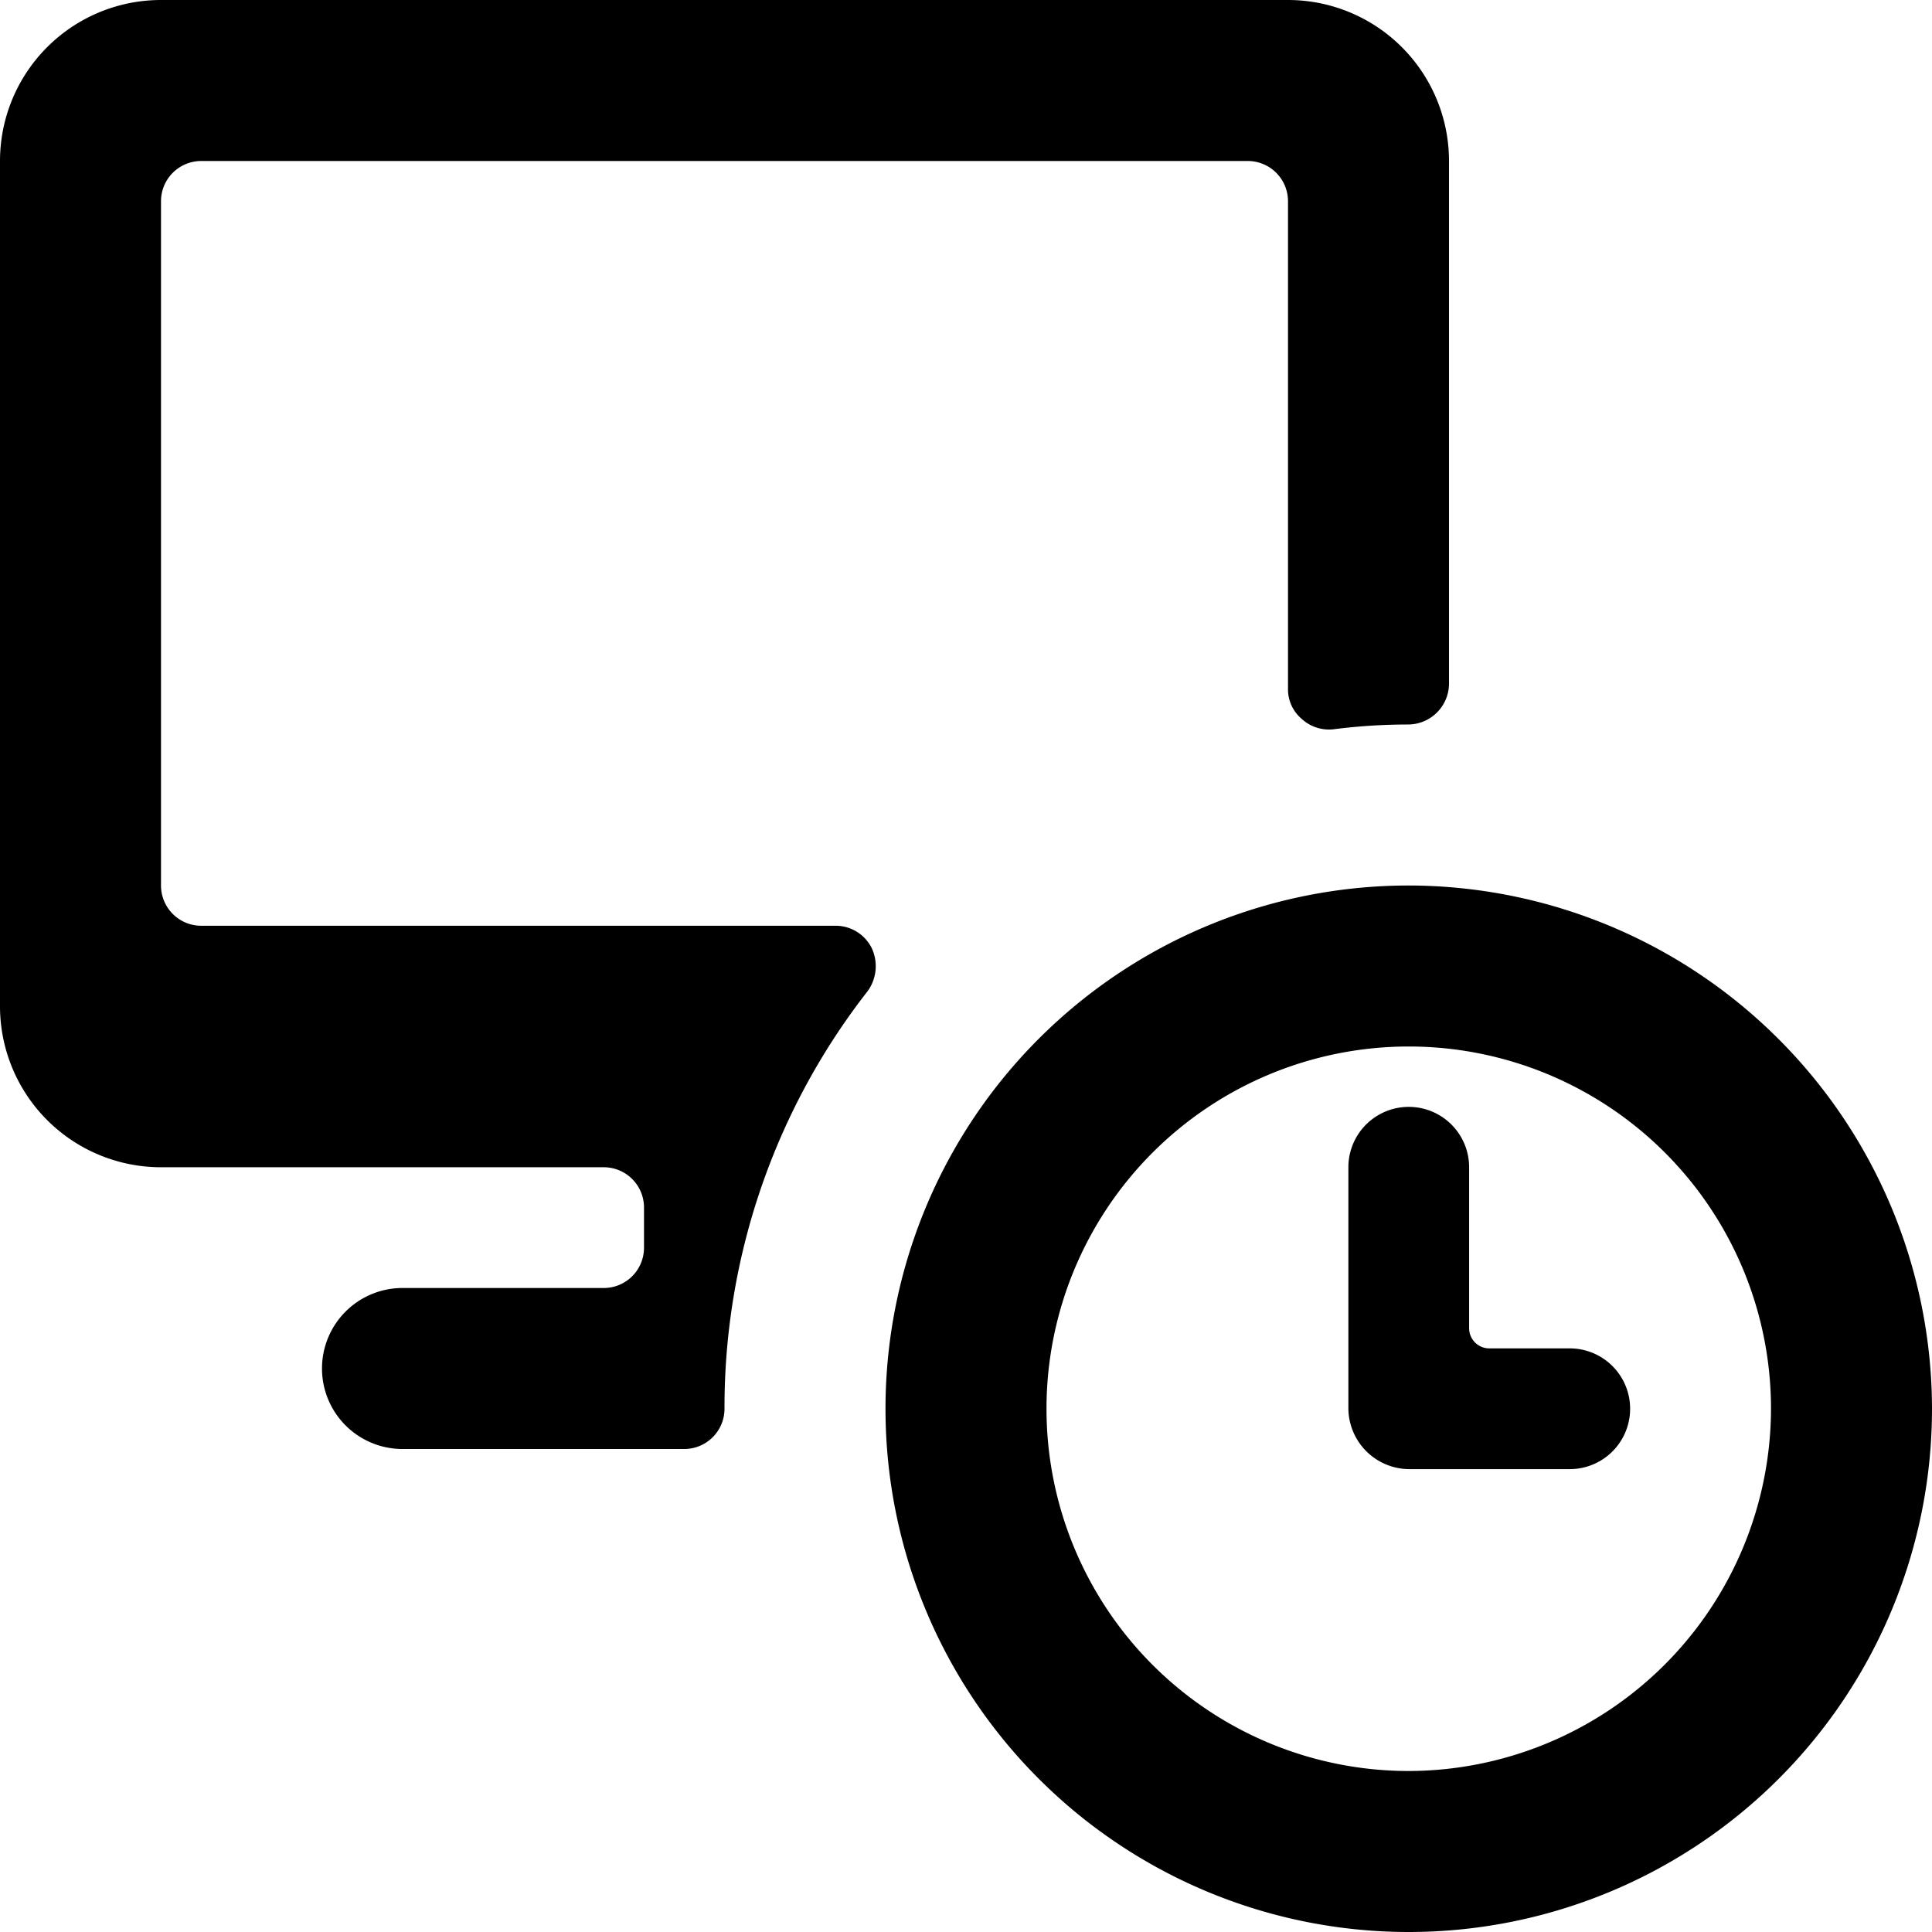
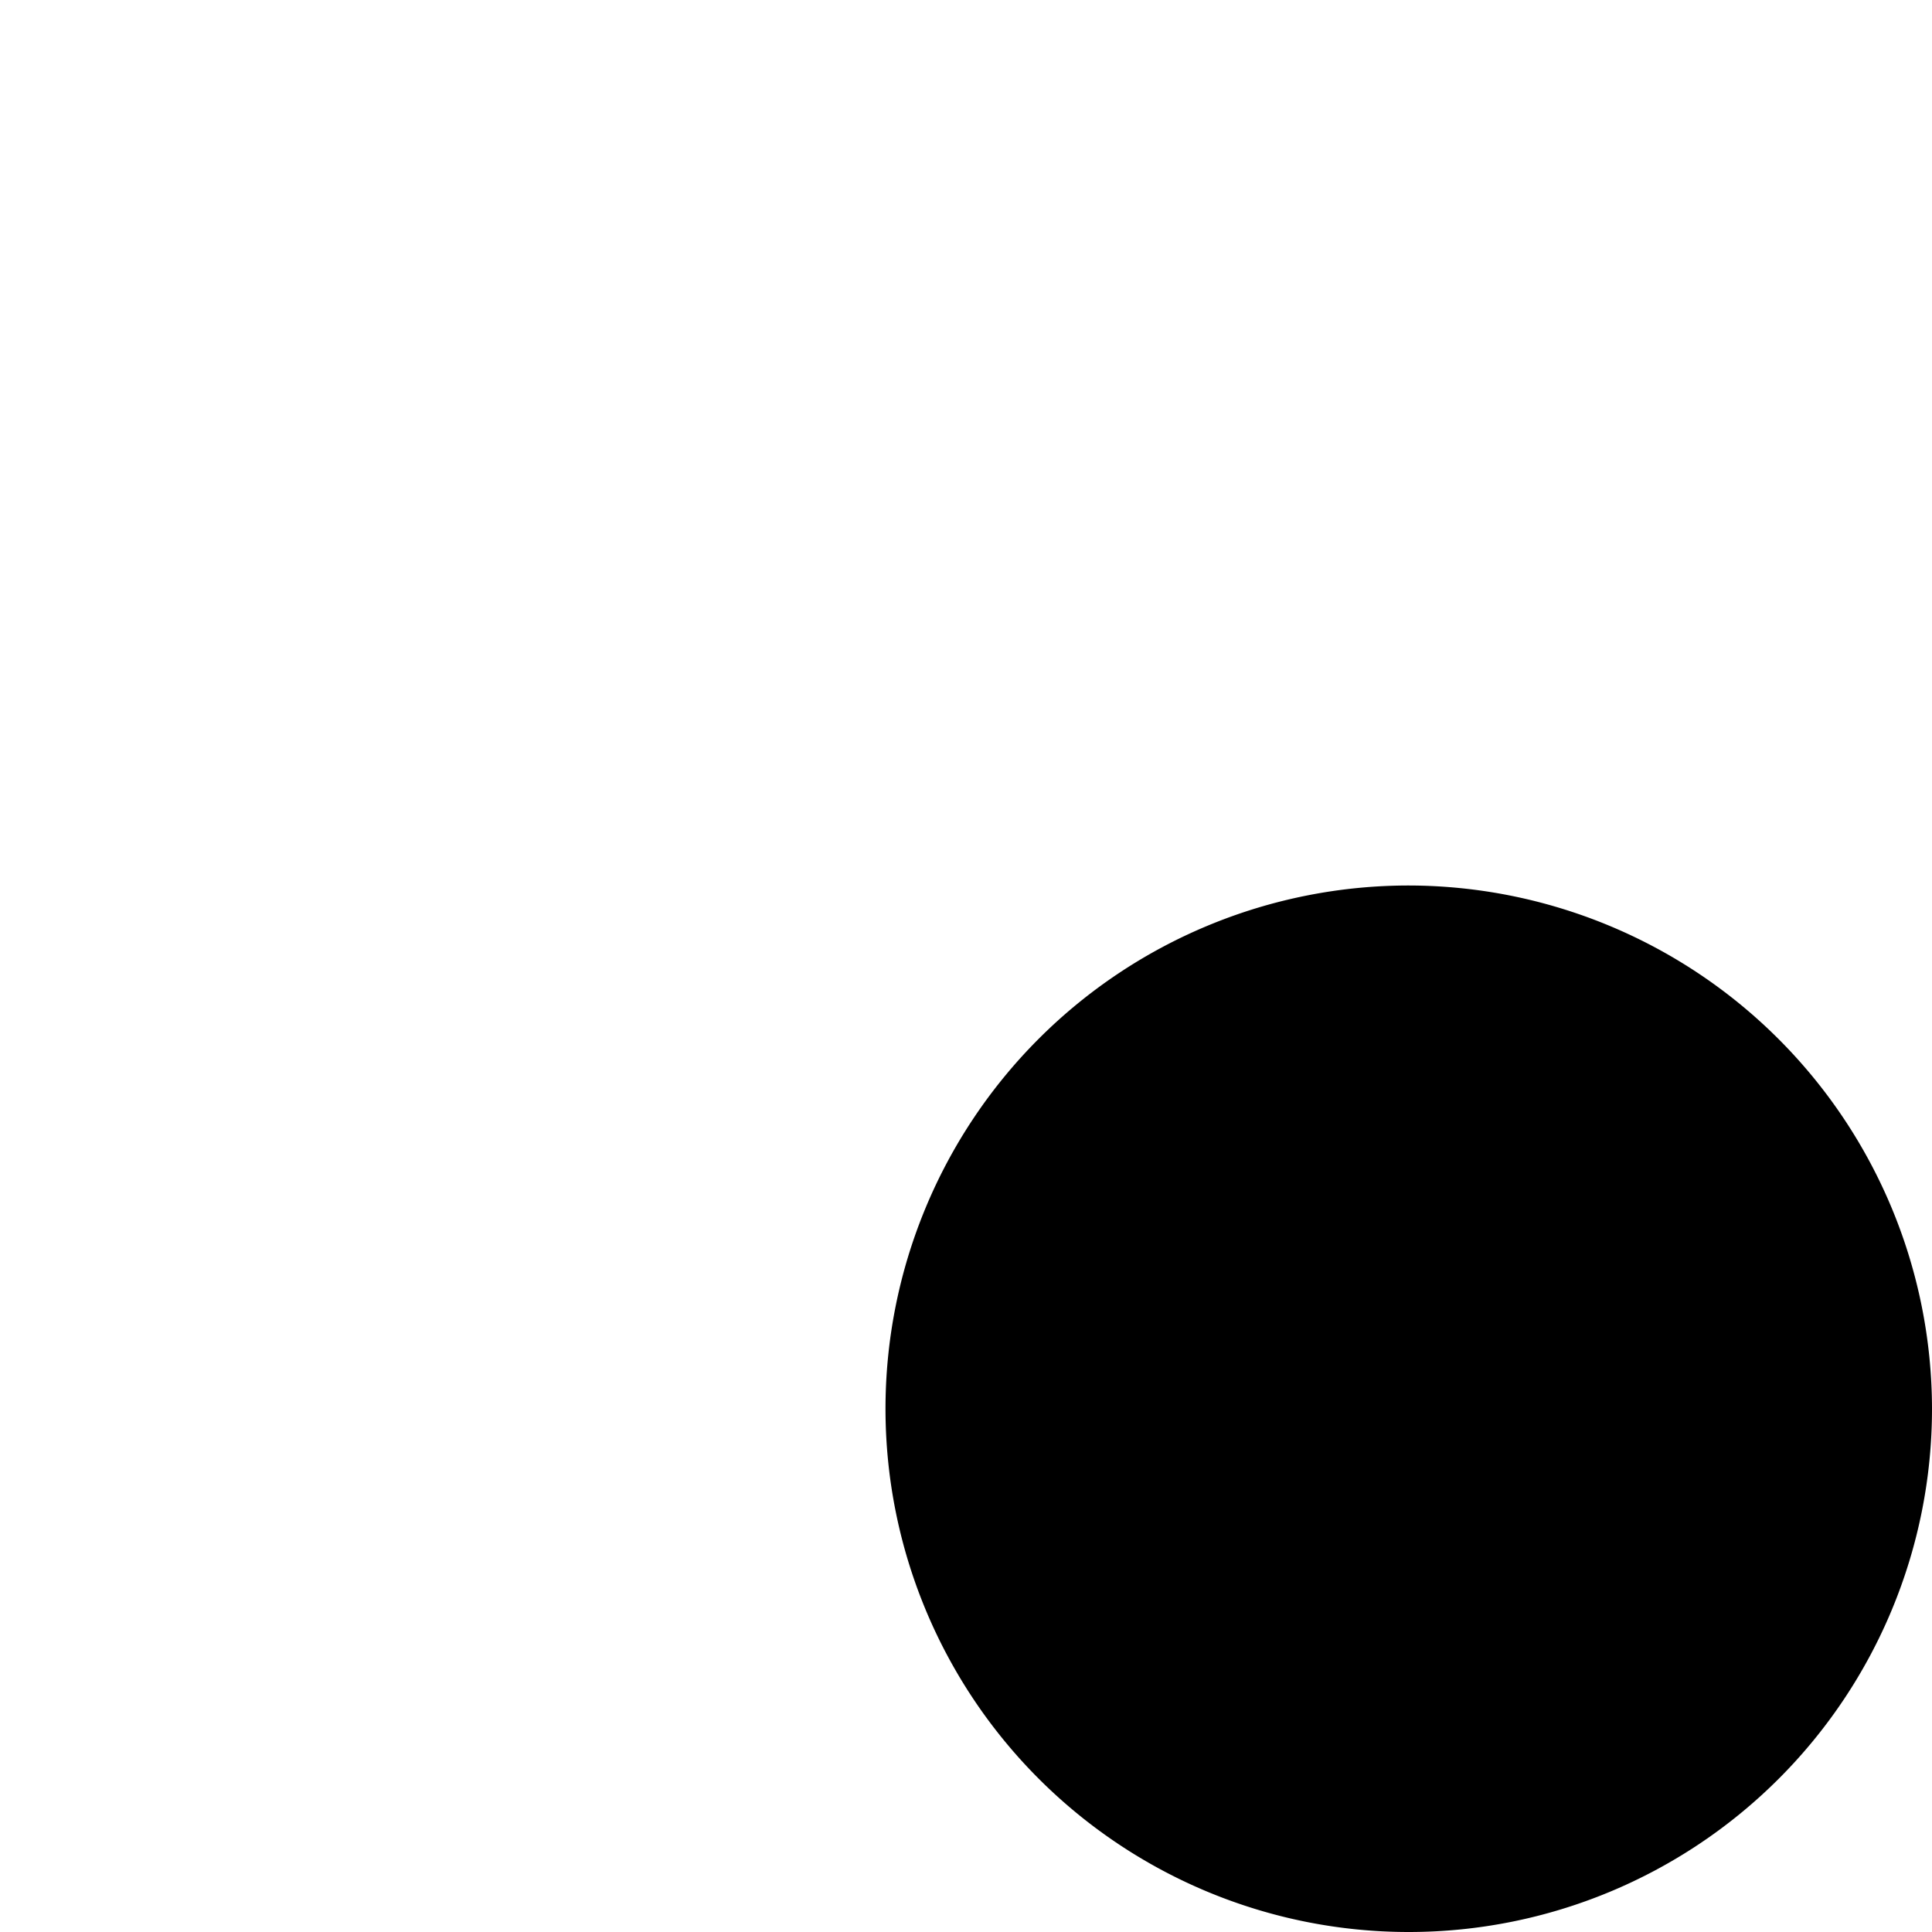
<svg xmlns="http://www.w3.org/2000/svg" viewBox="0 0 24 24">
  <g>
-     <path d="M10.38 11.5H2.5A0.5 0.5 0 0 1 2 11V2.5a0.5 0.5 0 0 1 0.5 -0.5h13a0.5 0.5 0 0 1 0.5 0.5v6.06a0.48 0.48 0 0 0 0.17 0.37 0.5 0.5 0 0 0 0.39 0.13A7.3 7.3 0 0 1 17.5 9a0.51 0.51 0 0 0 0.5 -0.5V2a2 2 0 0 0 -2 -2H2a2 2 0 0 0 -2 2v10.5a2 2 0 0 0 2 2h5.5a0.5 0.5 0 0 1 0.5 0.5v0.5a0.5 0.5 0 0 1 -0.5 0.5H5a1 1 0 0 0 0 2h3.5a0.5 0.5 0 0 0 0.5 -0.5 8.4 8.4 0 0 1 1.78 -5.19 0.53 0.53 0 0 0 0.05 -0.53 0.5 0.5 0 0 0 -0.45 -0.28Z" fill="#000000" stroke-width="1" />
-     <path d="M17.5 11a6.5 6.5 0 1 0 6.5 6.5 6.51 6.51 0 0 0 -6.5 -6.5Zm0 11a4.5 4.5 0 1 1 4.5 -4.5 4.51 4.51 0 0 1 -4.5 4.5Z" fill="#000000" stroke-width="1" />
+     <path d="M17.5 11a6.5 6.5 0 1 0 6.5 6.5 6.51 6.51 0 0 0 -6.5 -6.5Zm0 11Z" fill="#000000" stroke-width="1" />
    <path d="M19.5 16.75h-1a0.25 0.25 0 0 1 -0.25 -0.25v-2a0.75 0.75 0 0 0 -1.5 0v3a0.76 0.76 0 0 0 0.75 0.75h2a0.75 0.75 0 0 0 0 -1.5Z" fill="#000000" stroke-width="1" />
  </g>
</svg>